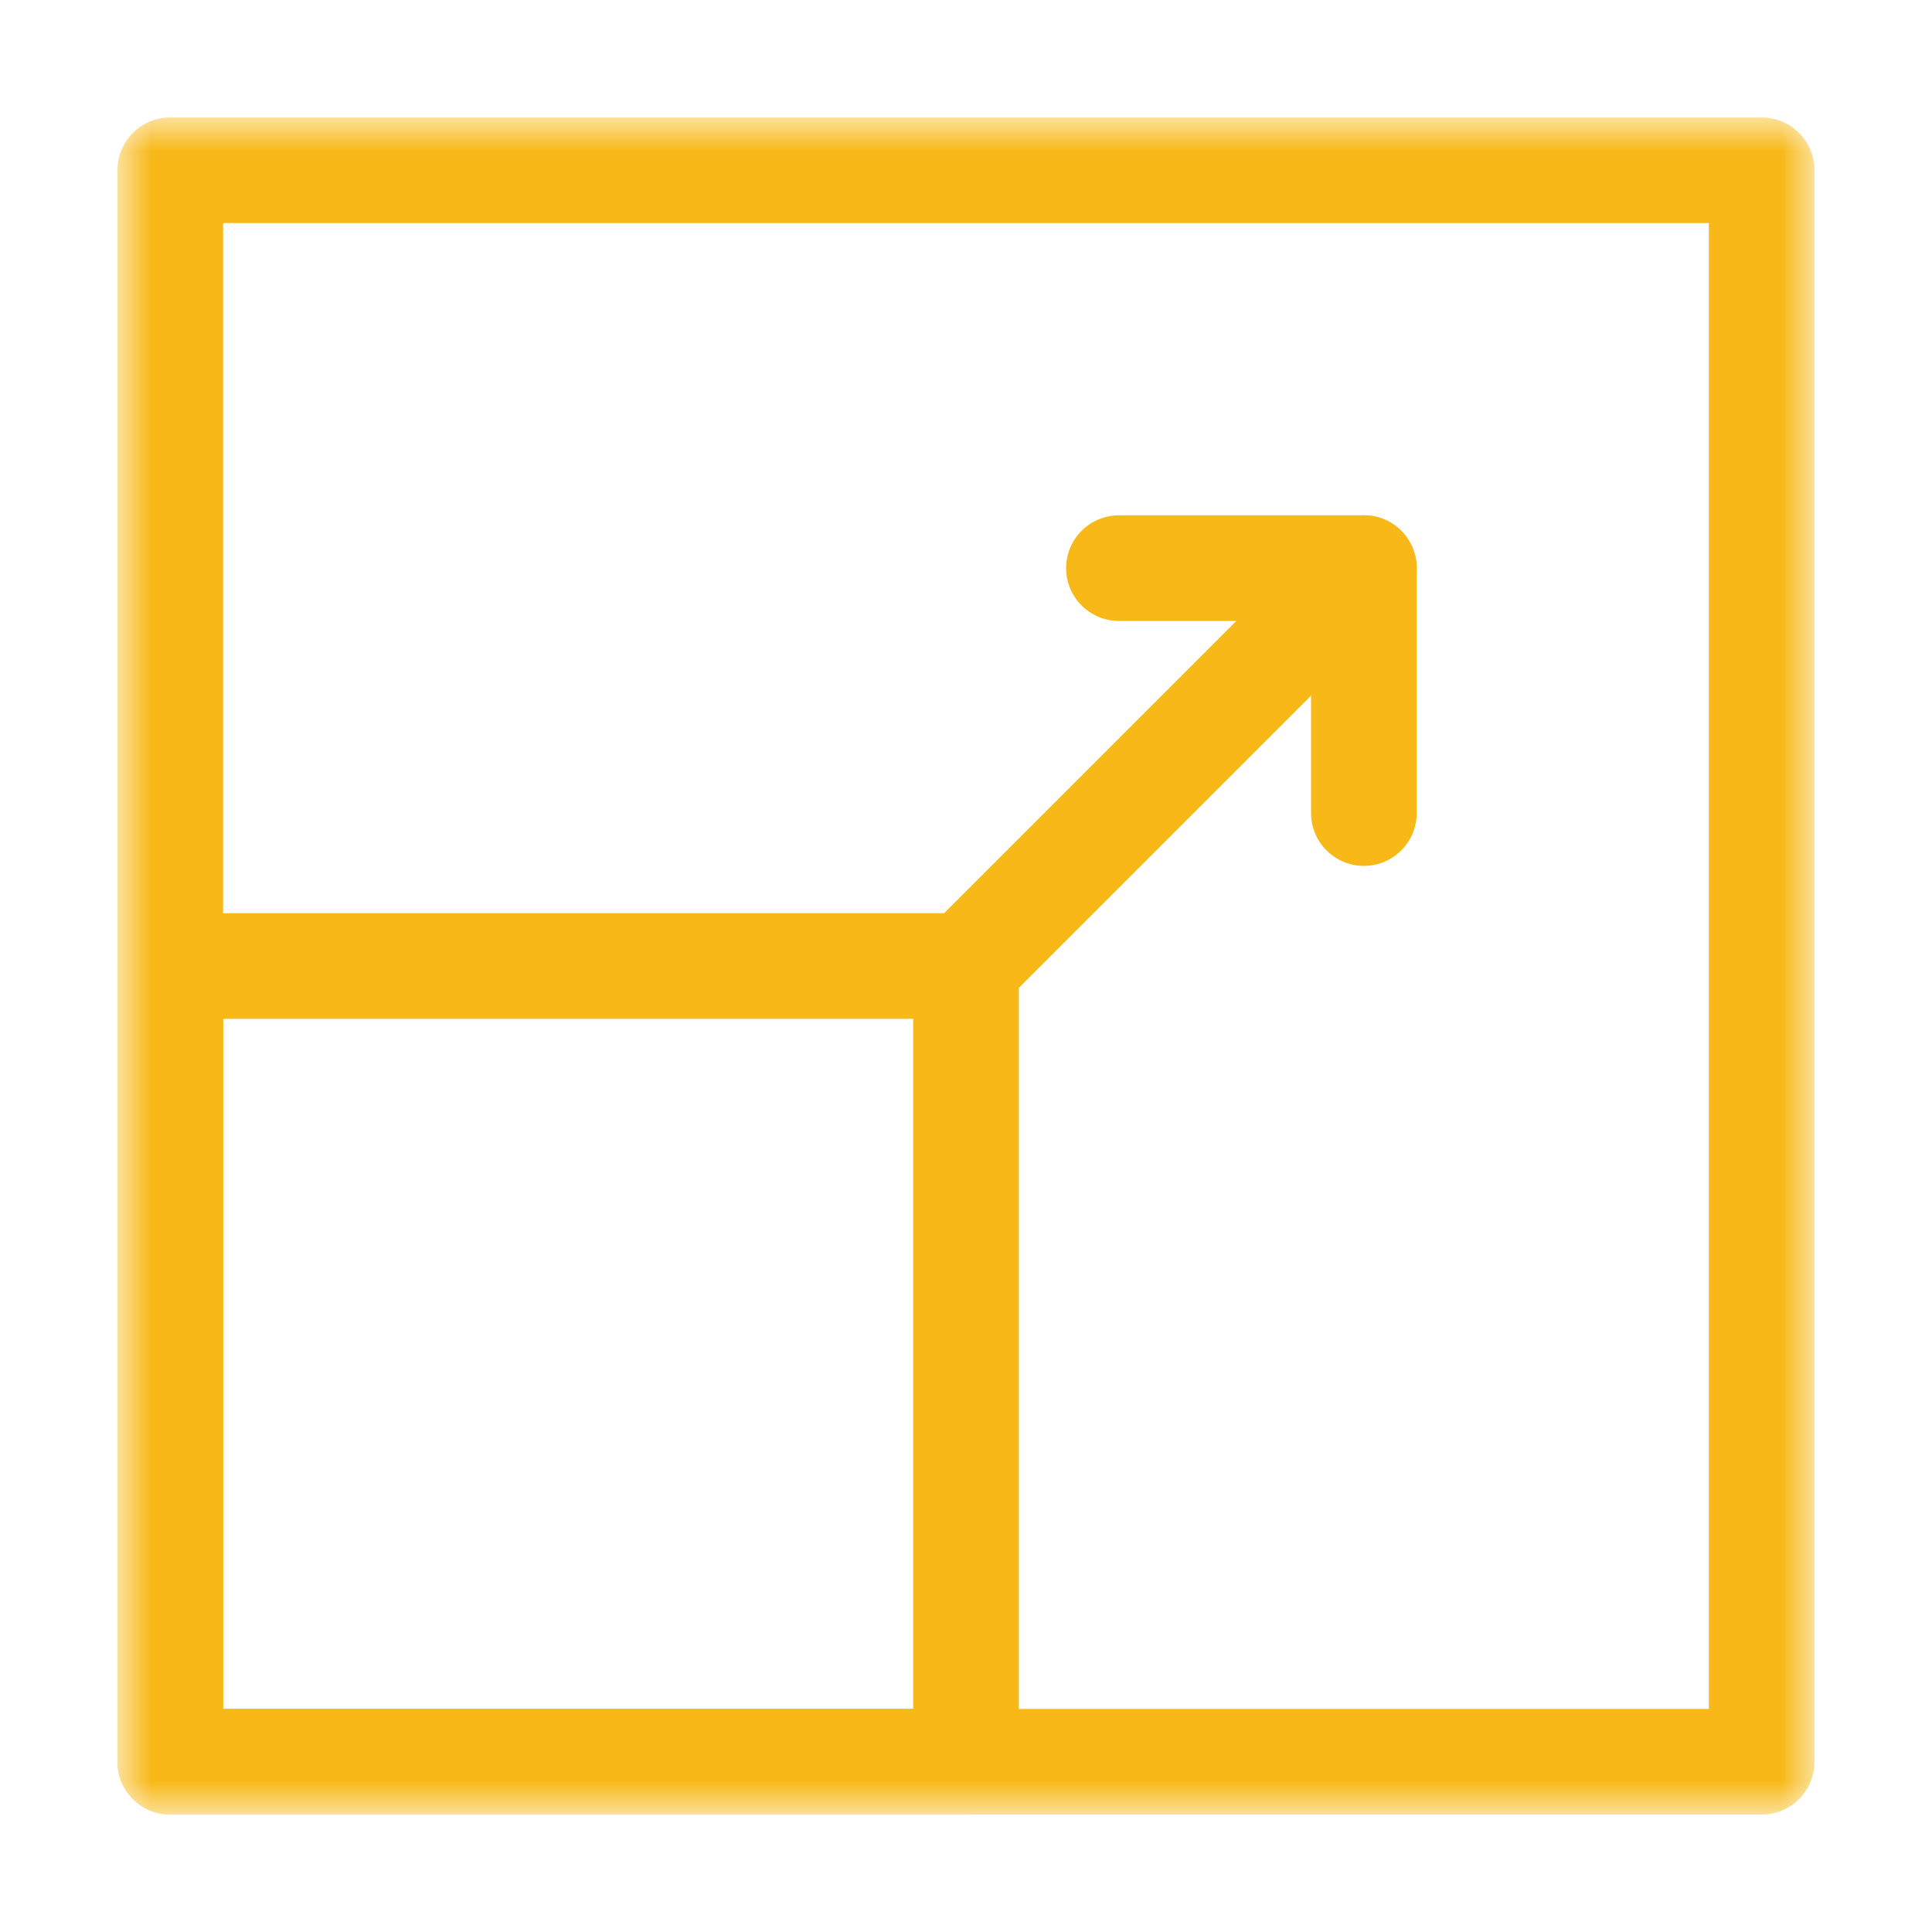
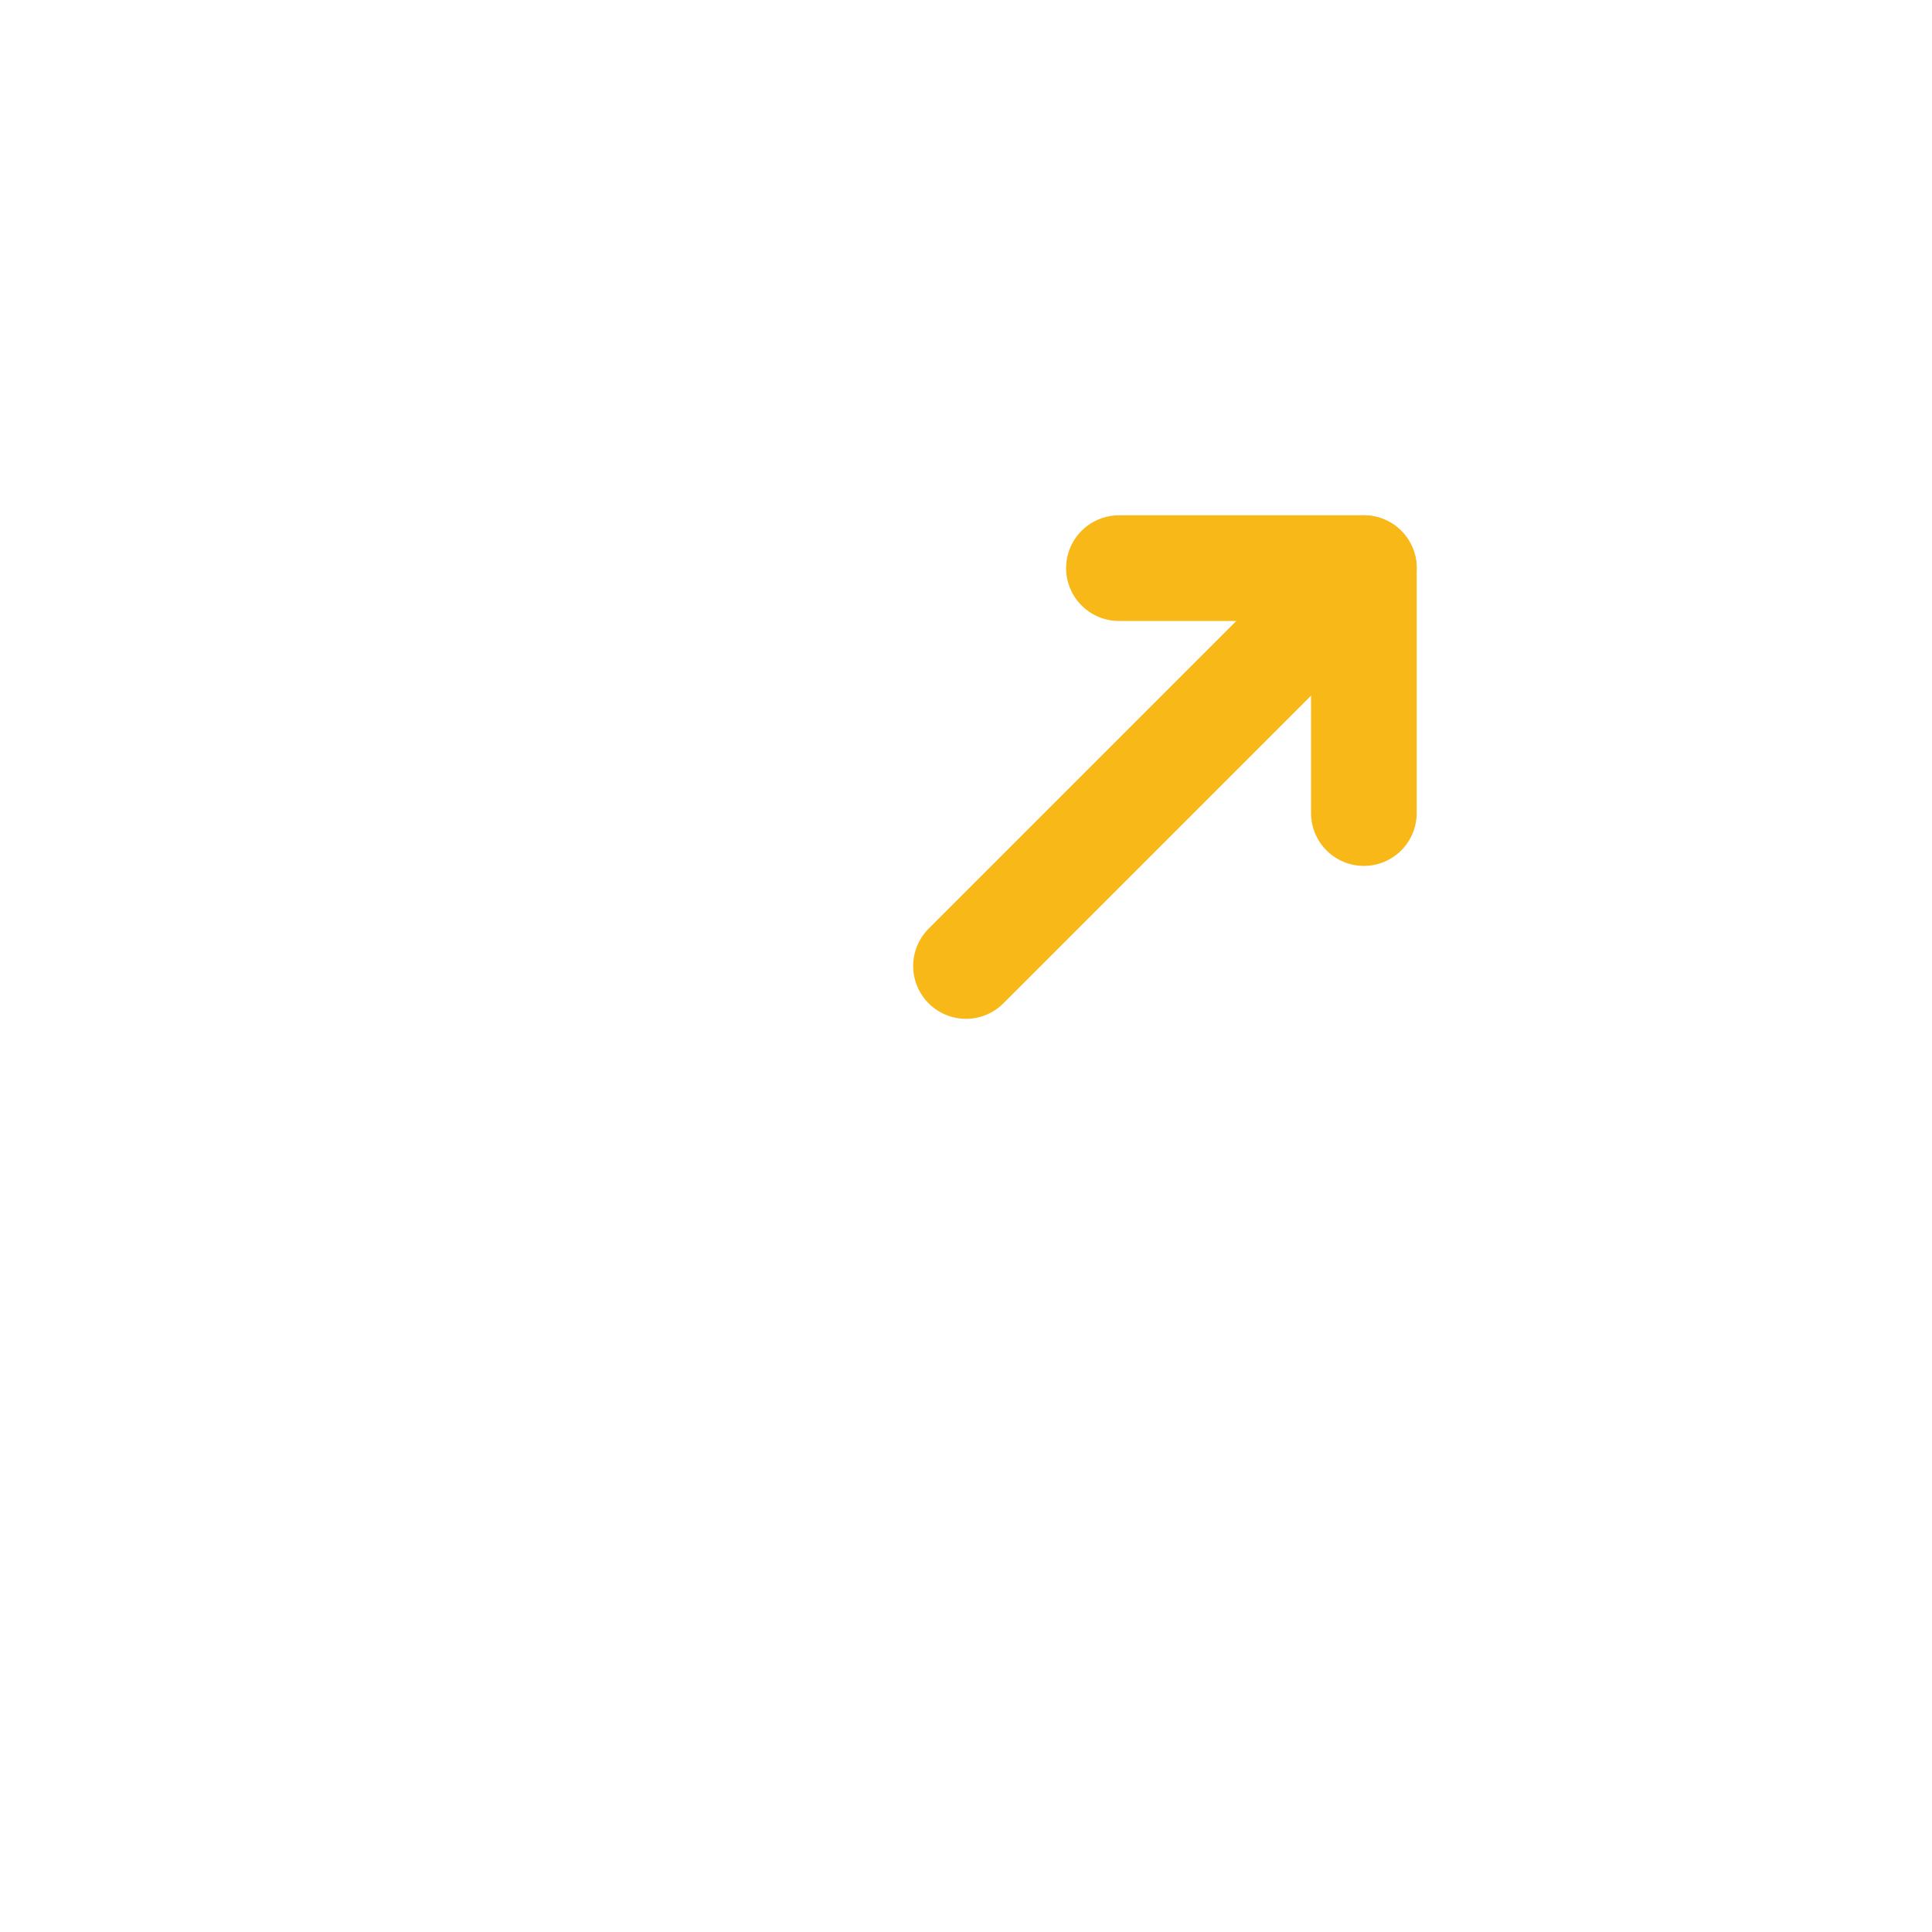
<svg xmlns="http://www.w3.org/2000/svg" width="32" height="32" viewBox="0 0 32 32" fill="none">
  <mask id="mask0_5817_5273" style="mask-type:luminance" maskUnits="userSpaceOnUse" x="2" y="2" width="28" height="28">
-     <path d="M2 2H30V30H2V2Z" fill="white" />
-   </mask>
+     </mask>
  <g mask="url(#mask0_5817_5273)">
-     <path d="M29.179 29.18H2.82V2.82H29.179V29.18Z" stroke="#F8B918" stroke-width="1.75" stroke-miterlimit="10" stroke-linecap="round" stroke-linejoin="round" />
-     <path d="M16 29.18H2.82V16H16V29.18Z" stroke="#F8B918" stroke-width="1.75" stroke-miterlimit="10" stroke-linecap="round" stroke-linejoin="round" />
-   </g>
+     </g>
  <path d="M18.533 9.41H22.59V13.467" stroke="#F8B918" stroke-width="1.75" stroke-miterlimit="10" stroke-linecap="round" stroke-linejoin="round" />
  <path d="M16 16L22.59 9.41" stroke="#F8B918" stroke-width="1.75" stroke-miterlimit="10" stroke-linecap="round" stroke-linejoin="round" />
</svg>